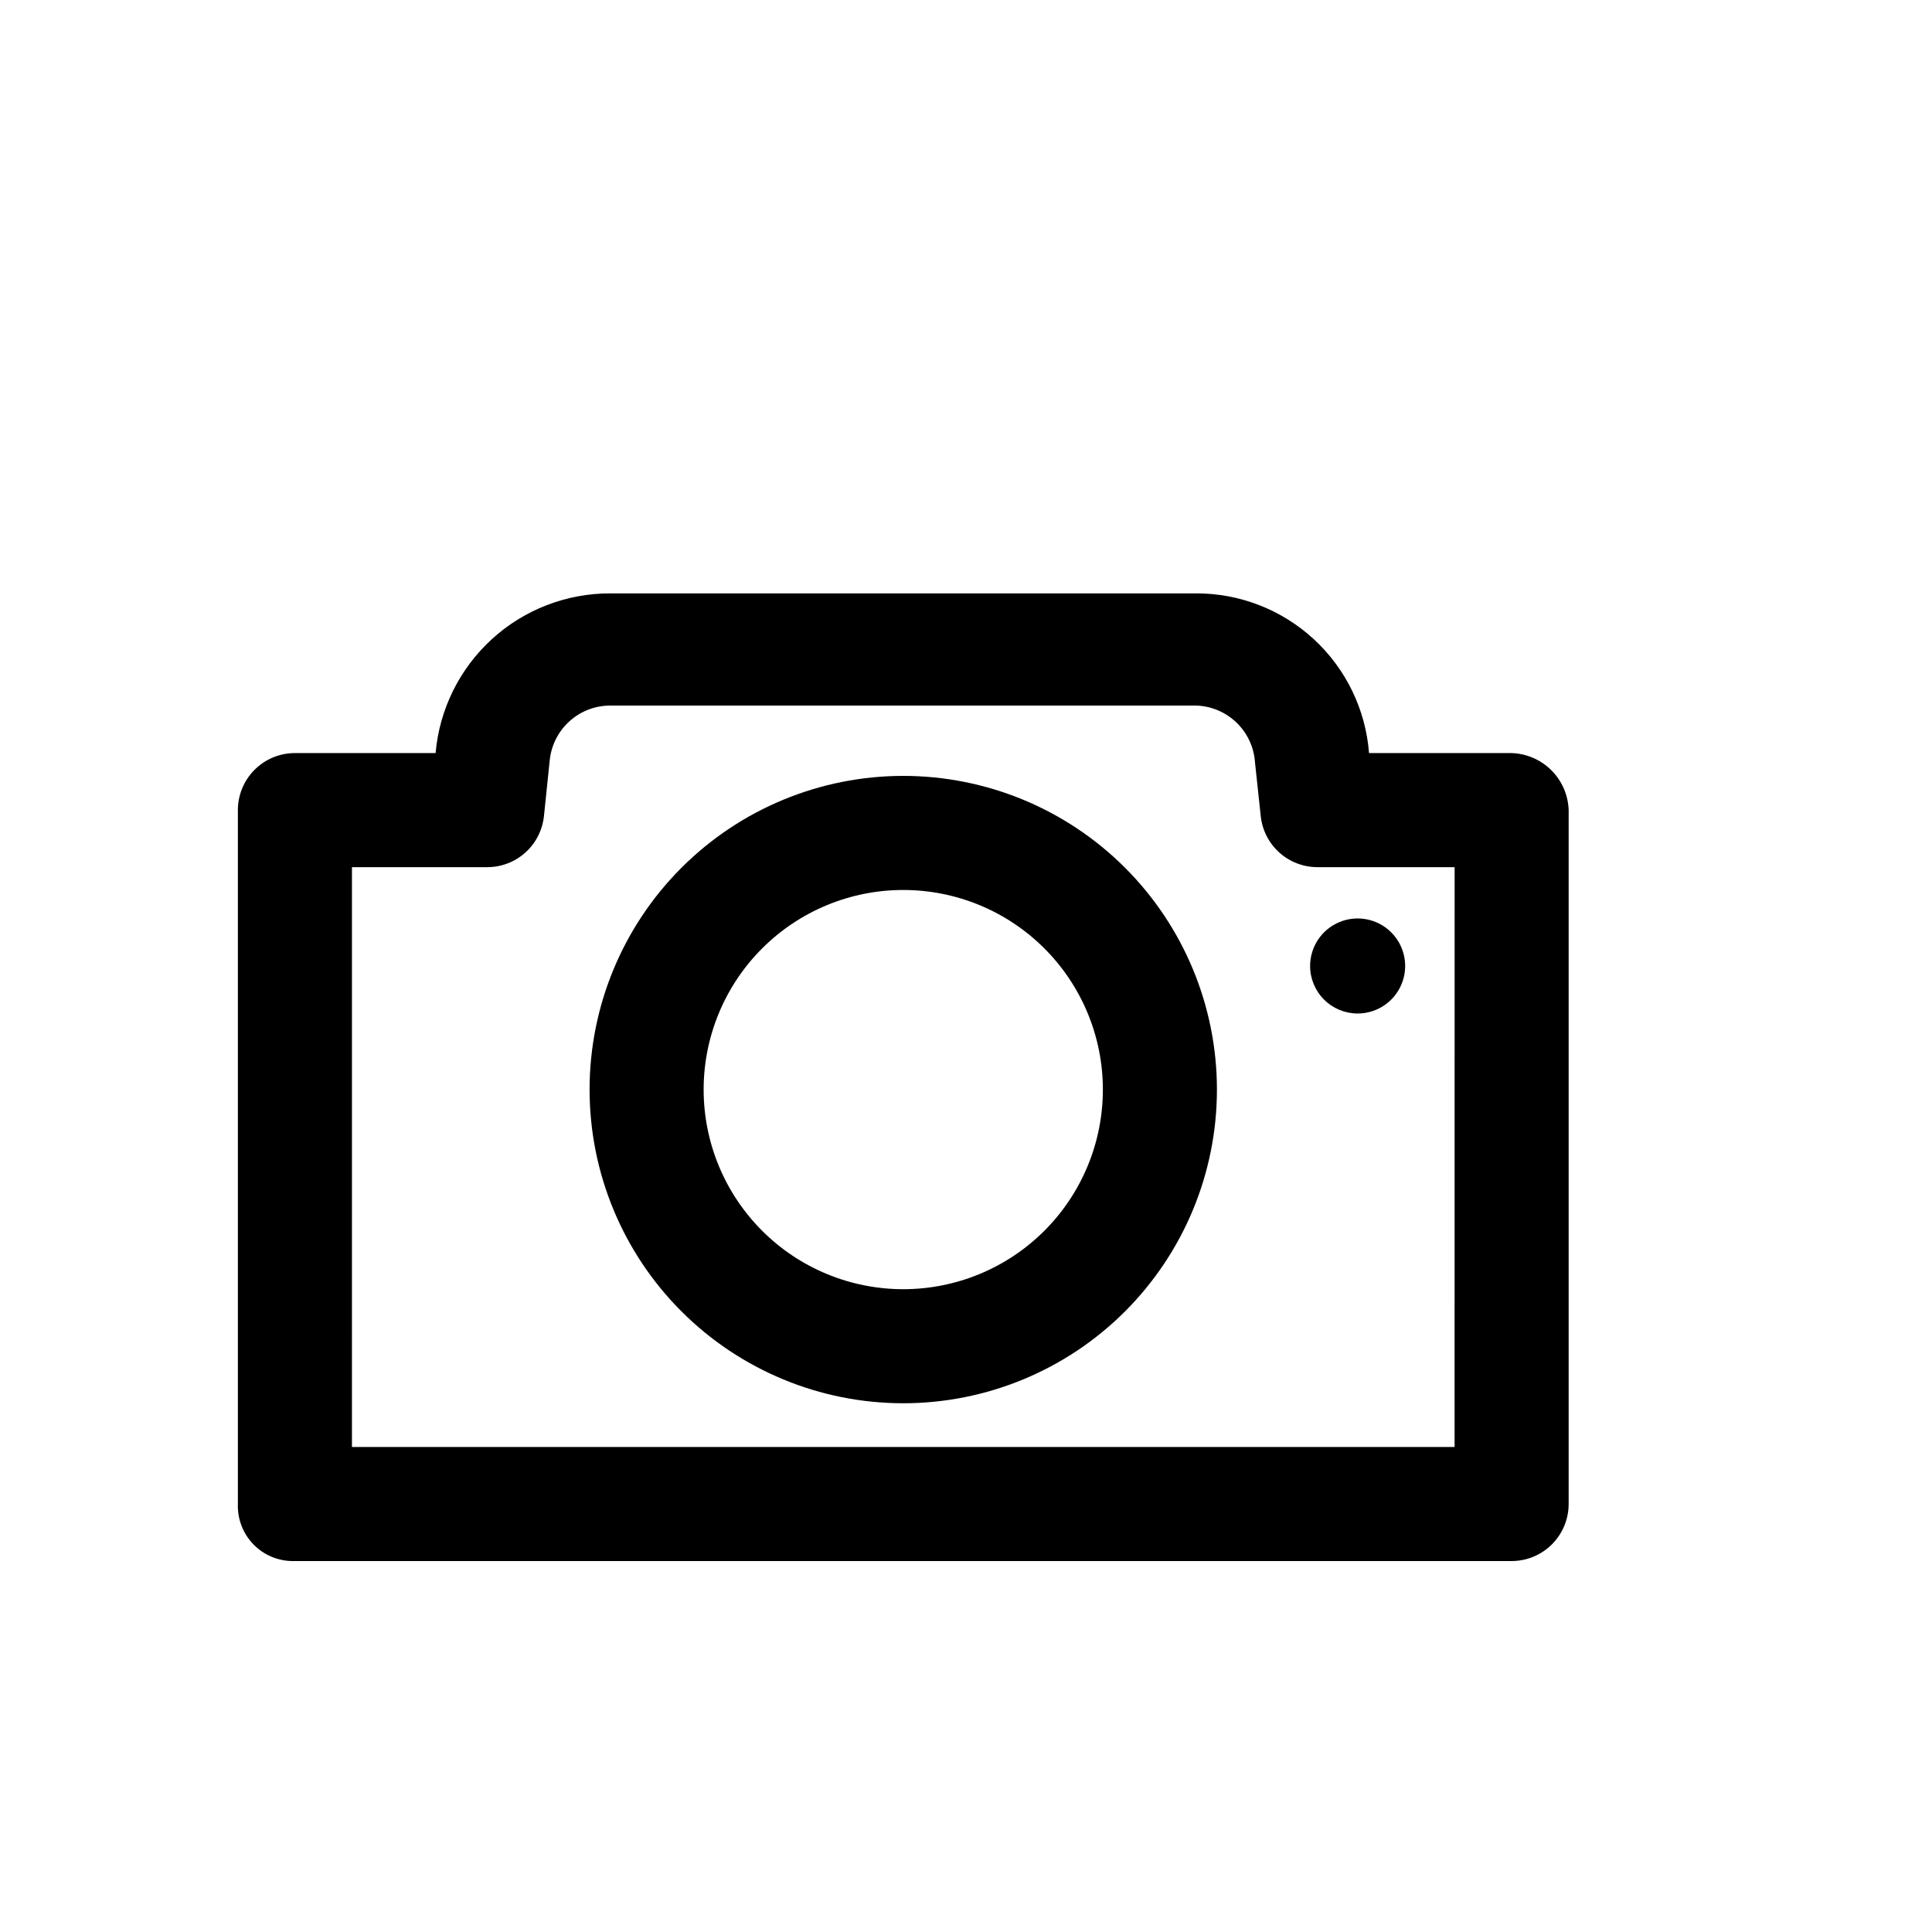
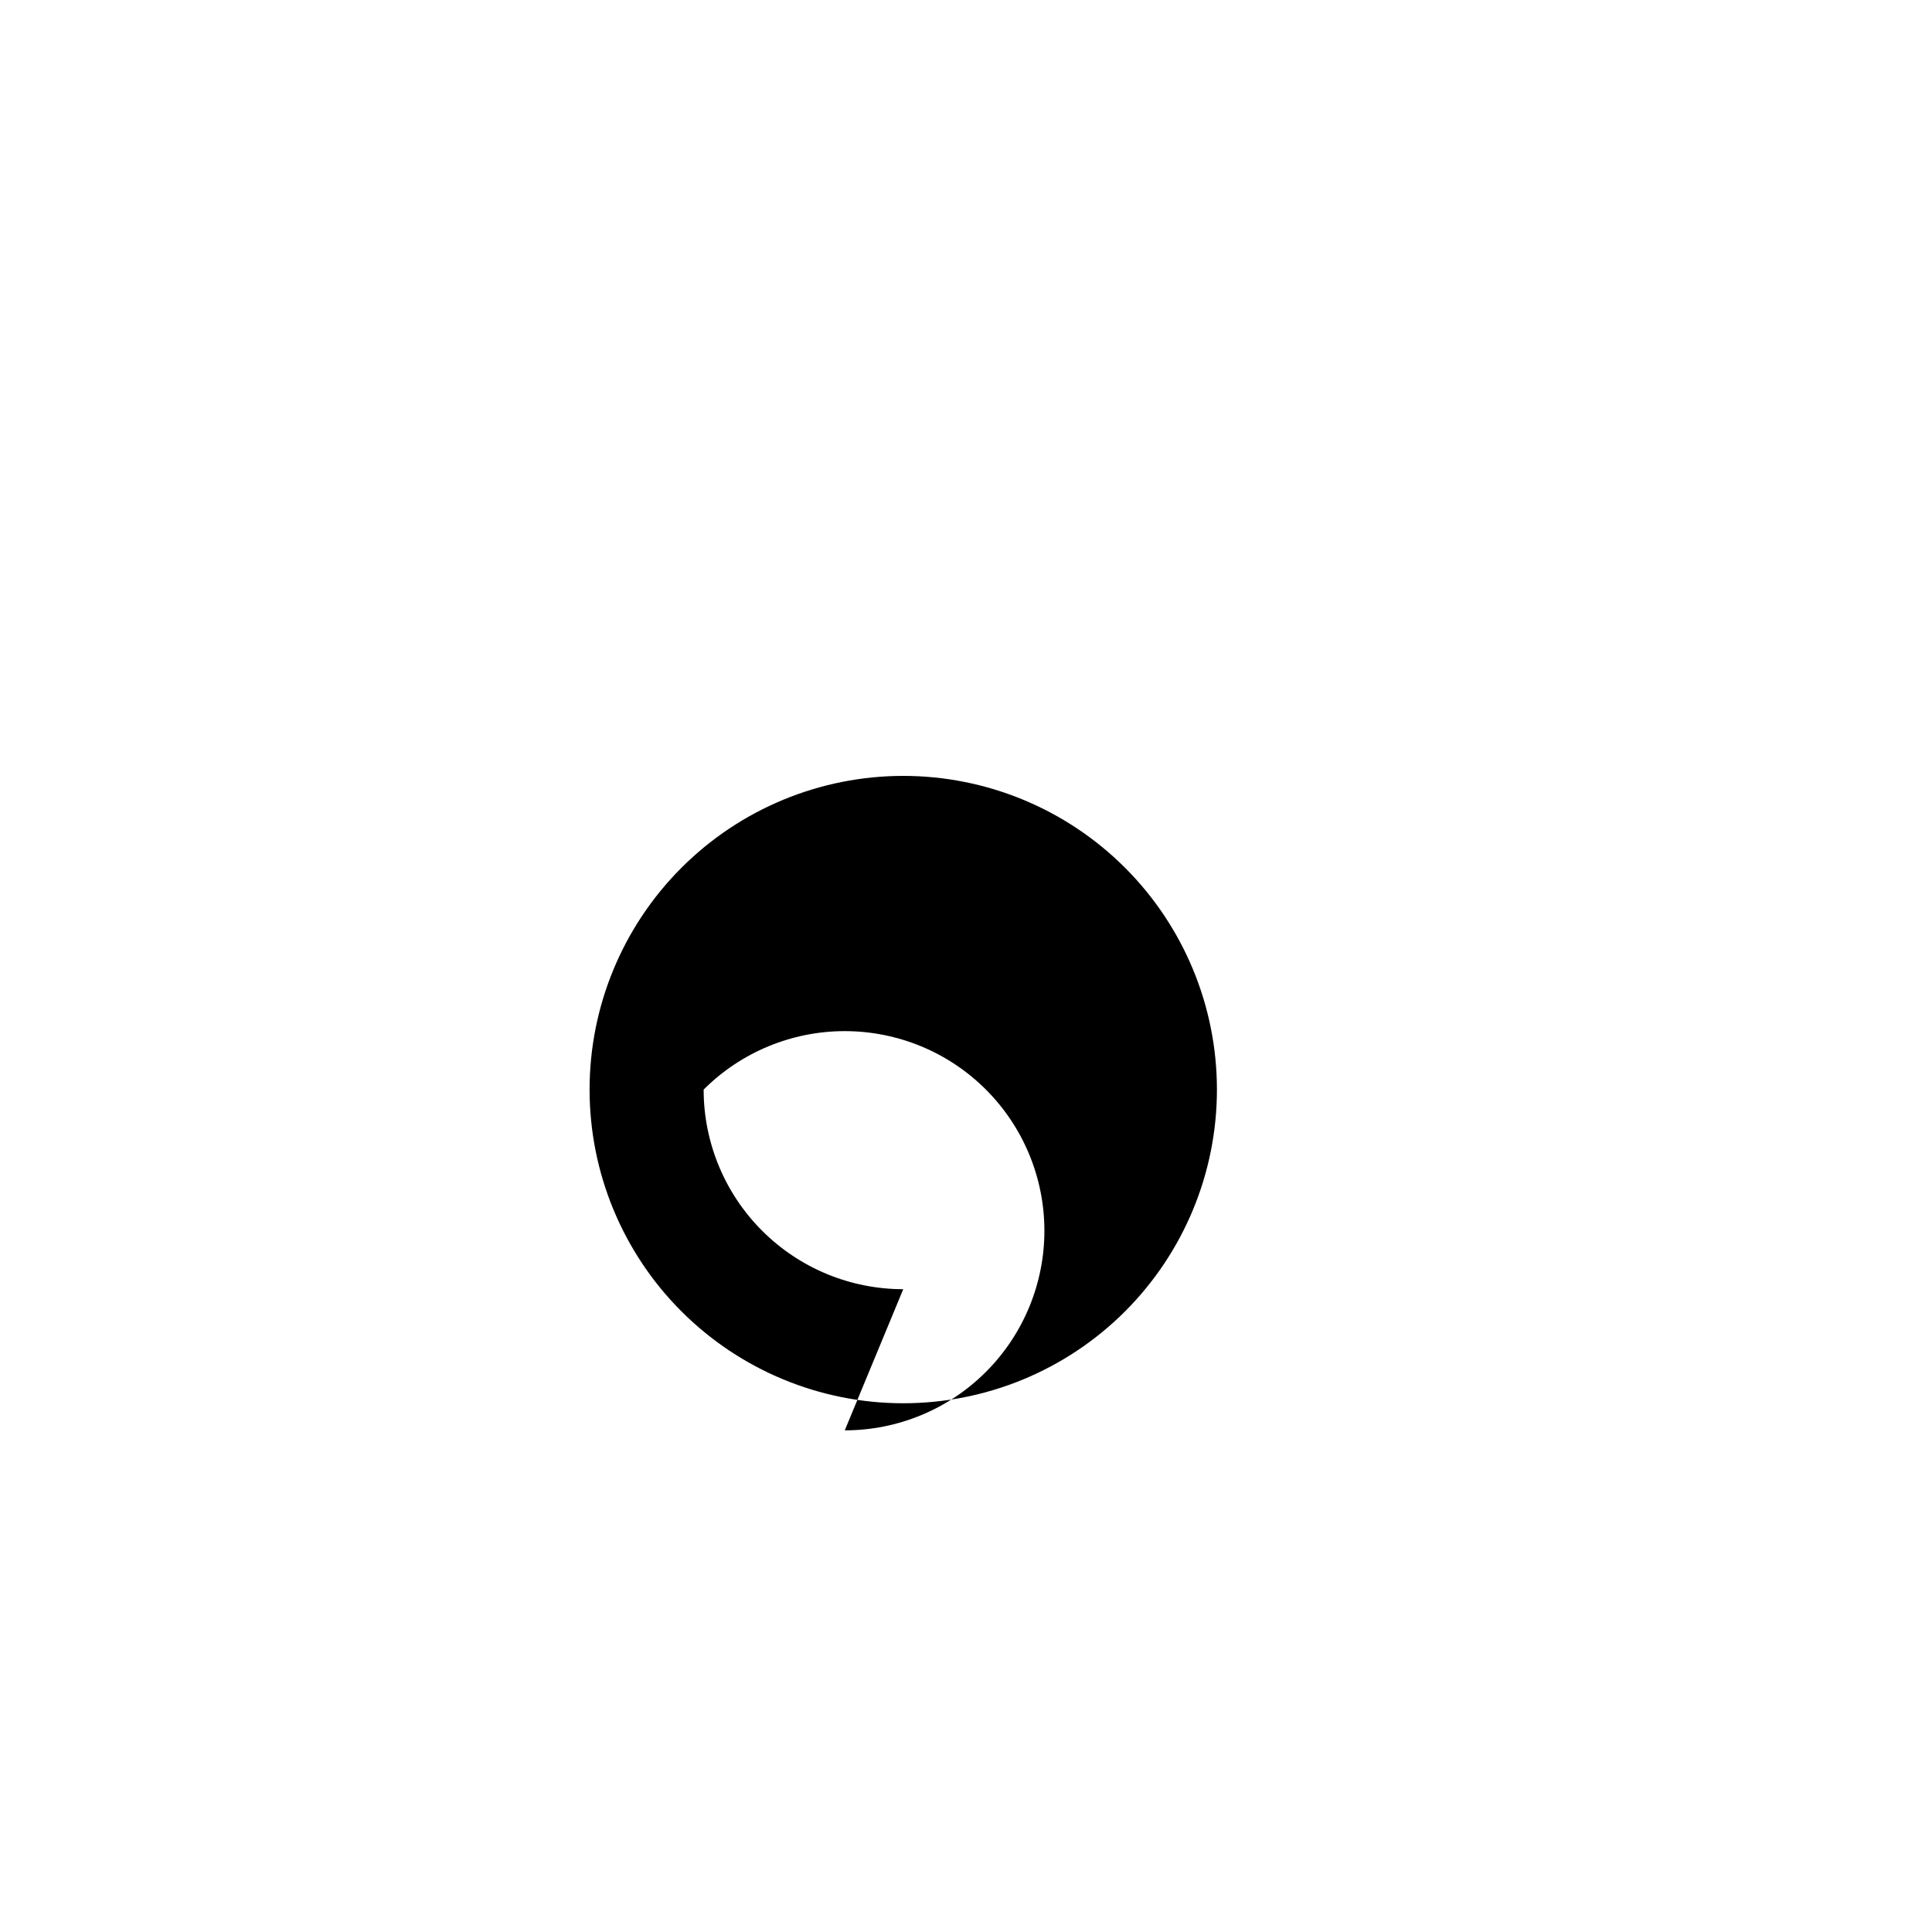
<svg xmlns="http://www.w3.org/2000/svg" fill="#000000" width="800px" height="800px" version="1.1" viewBox="144 144 512 512">
  <g>
-     <path d="m559.71 542.58v-183.89c-0.129-3.969-1.762-7.742-4.566-10.551-2.809-2.805-6.582-4.438-10.547-4.566h-37.789c-0.891-11.535-6.109-22.312-14.613-30.16s-19.66-12.191-31.23-12.16h-155.18c-11.625-0.043-22.844 4.285-31.426 12.121-8.586 7.84-13.914 18.621-14.922 30.199h-37.285c-4.008 0-7.852 1.594-10.688 4.43-2.832 2.832-4.426 6.676-4.426 10.688v183.89c-0.141 4.051 1.406 7.977 4.269 10.844 2.867 2.863 6.793 4.41 10.844 4.269h322.44c4.008 0 7.852-1.594 10.684-4.426 2.836-2.836 4.43-6.68 4.43-10.688zm-30.23-15.113h-292.21l0.004-153.66h35.77c3.758 0.02 7.391-1.363 10.188-3.879 2.793-2.516 4.551-5.984 4.926-9.723l1.512-14.609v-0.004c0.379-4.008 2.242-7.731 5.227-10.434 2.981-2.703 6.867-4.195 10.895-4.176h155.18c4.019 0.117 7.848 1.734 10.738 4.531 2.887 2.793 4.629 6.57 4.879 10.582l1.512 14.105v0.004c0.375 3.738 2.133 7.207 4.926 9.723 2.797 2.516 6.426 3.898 10.188 3.879h36.273z" />
-     <path d="m383.37 349.62c-22.047 0-43.188 8.758-58.777 24.348s-24.348 36.734-24.348 58.781 8.758 43.191 24.348 58.781 36.73 24.348 58.777 24.348 43.191-8.758 58.781-24.348 24.348-36.734 24.348-58.781-8.758-43.191-24.348-58.781-36.734-24.348-58.781-24.348zm0 136.03c-14.027 0-27.484-5.57-37.402-15.492-9.922-9.922-15.496-23.375-15.496-37.406s5.574-27.484 15.496-37.406c9.918-9.922 23.375-15.492 37.402-15.492 14.031 0 27.488 5.57 37.406 15.492 9.922 9.922 15.496 23.375 15.496 37.406s-5.574 27.484-15.496 37.406c-9.918 9.922-23.375 15.492-37.406 15.492z" />
-     <path d="m503.79 412.59c5.094 0 9.684-3.07 11.633-7.773 1.953-4.707 0.875-10.125-2.731-13.727-3.602-3.606-9.02-4.68-13.723-2.731-4.707 1.949-7.777 6.539-7.777 11.637 0 3.34 1.328 6.543 3.691 8.906 2.359 2.359 5.562 3.688 8.906 3.688z" />
+     <path d="m383.37 349.62c-22.047 0-43.188 8.758-58.777 24.348s-24.348 36.734-24.348 58.781 8.758 43.191 24.348 58.781 36.73 24.348 58.777 24.348 43.191-8.758 58.781-24.348 24.348-36.734 24.348-58.781-8.758-43.191-24.348-58.781-36.734-24.348-58.781-24.348zm0 136.03c-14.027 0-27.484-5.57-37.402-15.492-9.922-9.922-15.496-23.375-15.496-37.406c9.918-9.922 23.375-15.492 37.402-15.492 14.031 0 27.488 5.57 37.406 15.492 9.922 9.922 15.496 23.375 15.496 37.406s-5.574 27.484-15.496 37.406c-9.918 9.922-23.375 15.492-37.406 15.492z" />
  </g>
</svg>